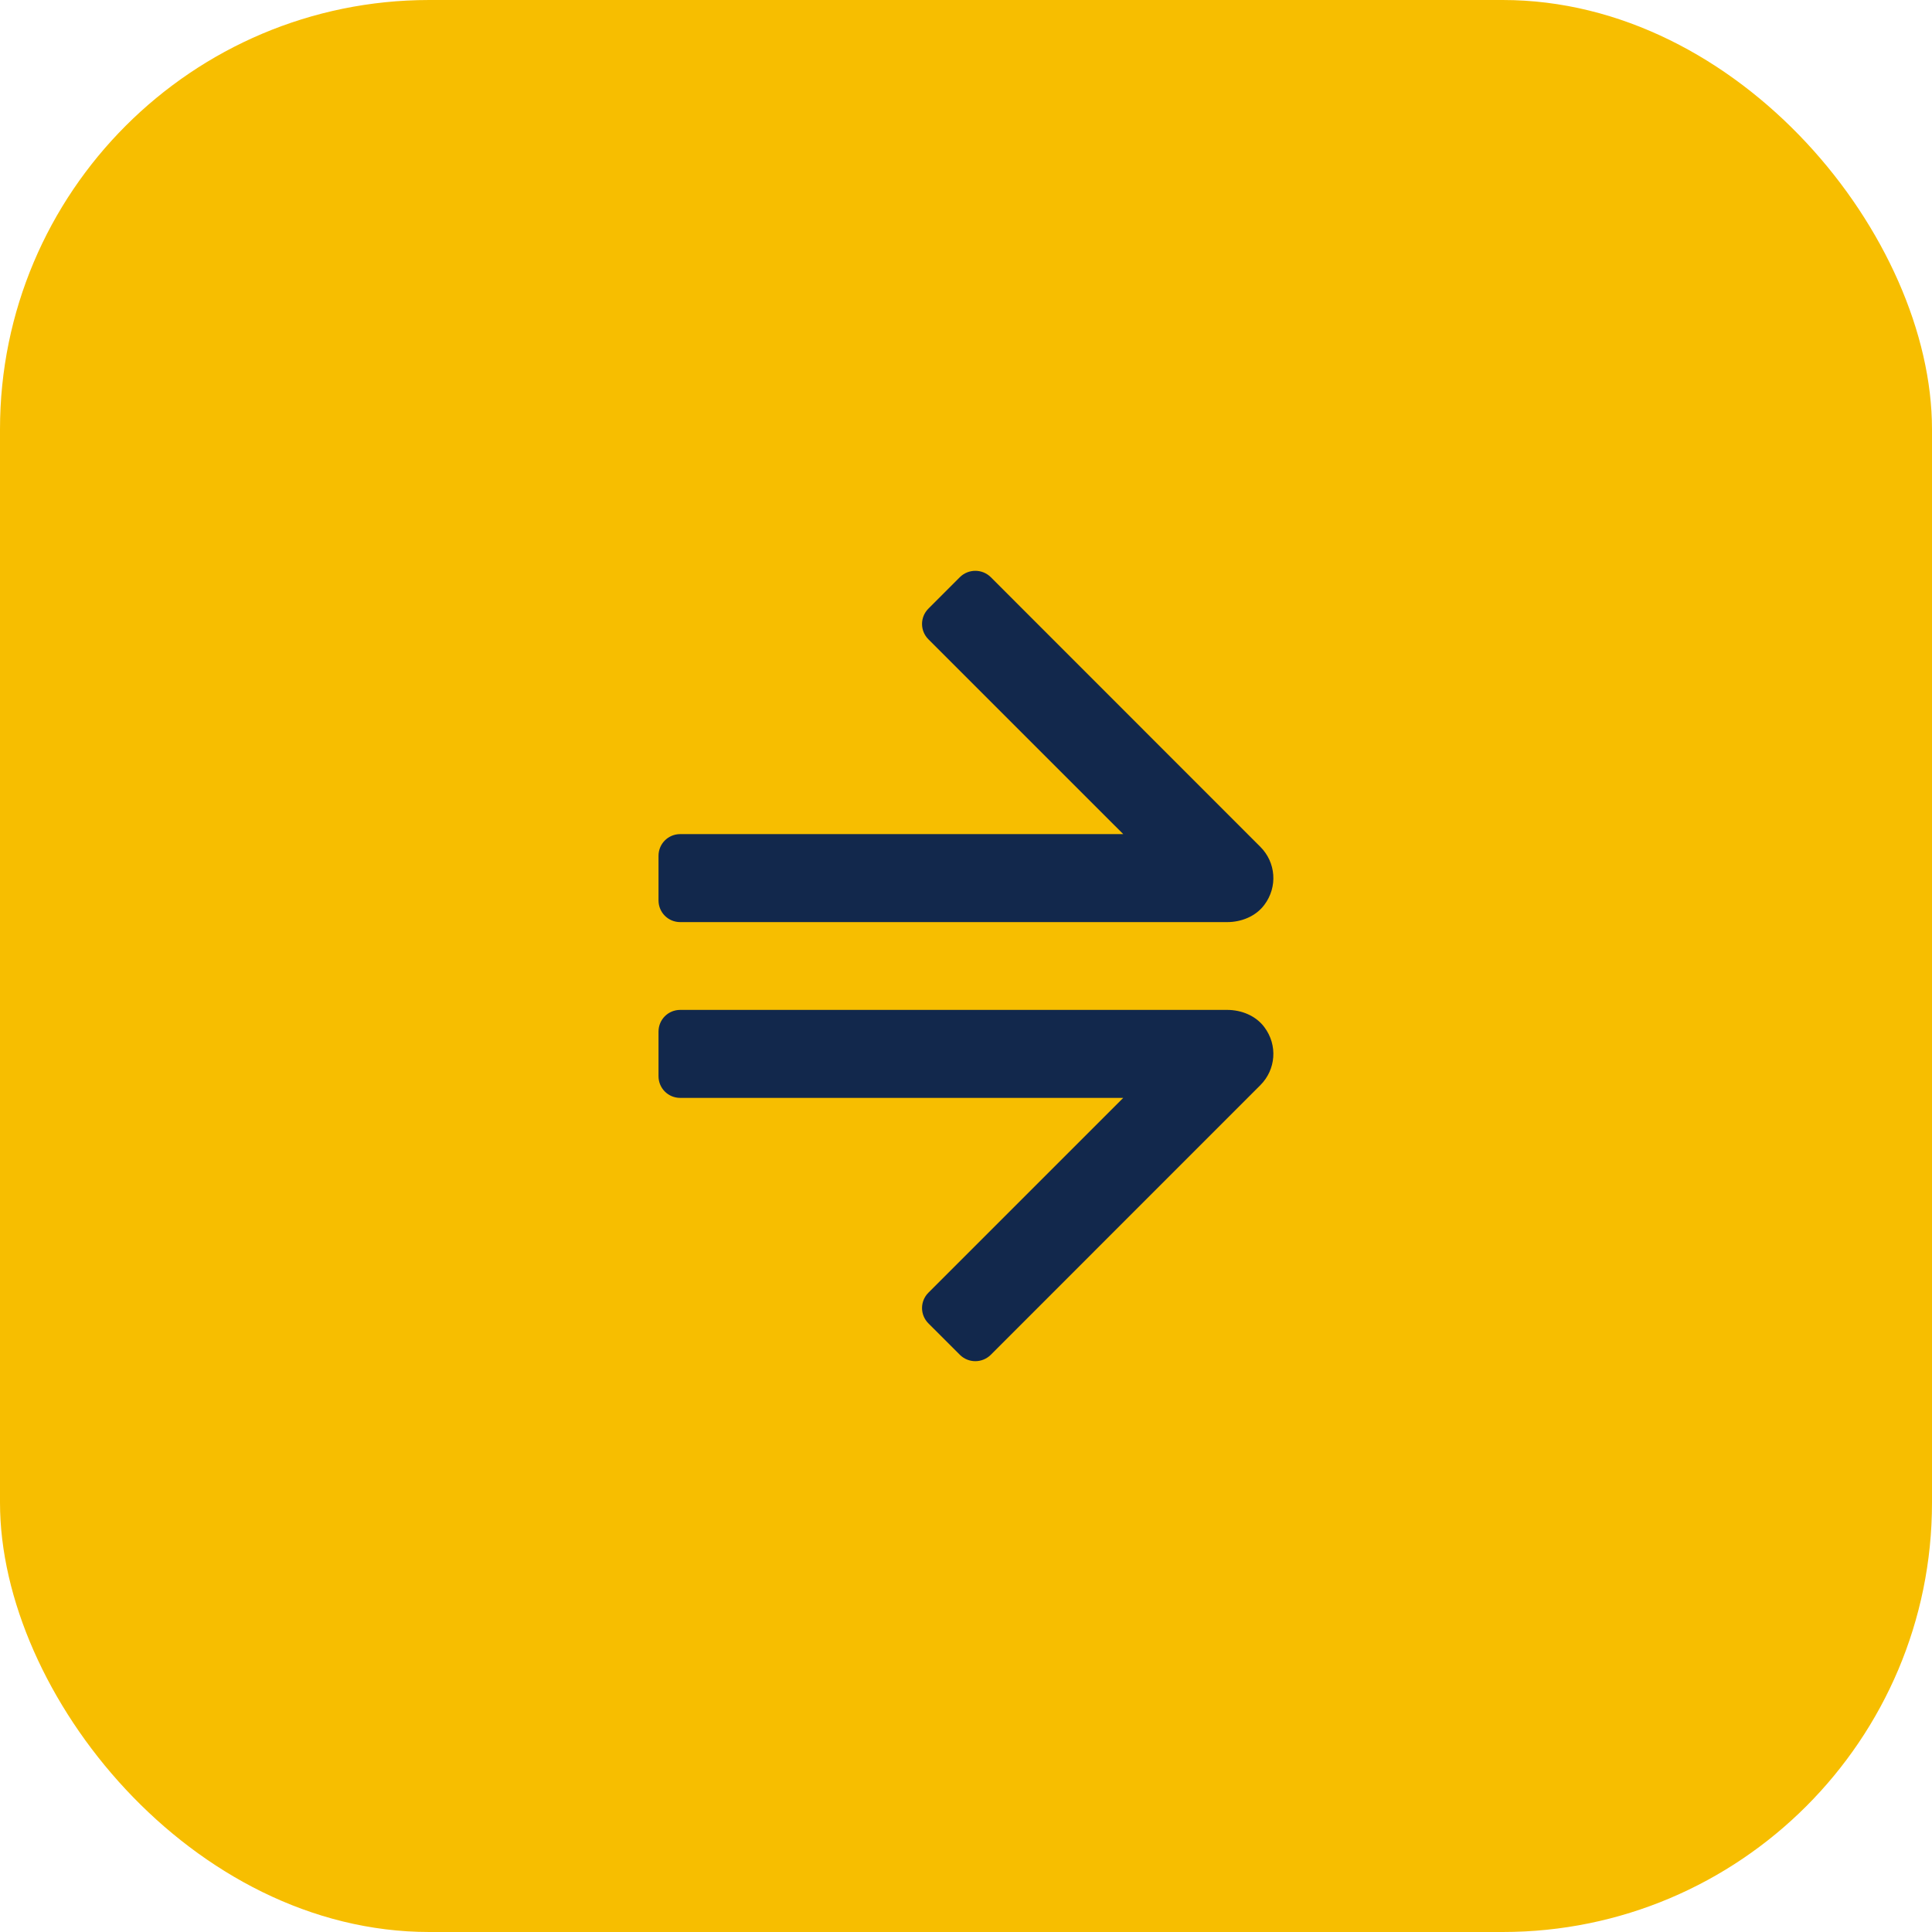
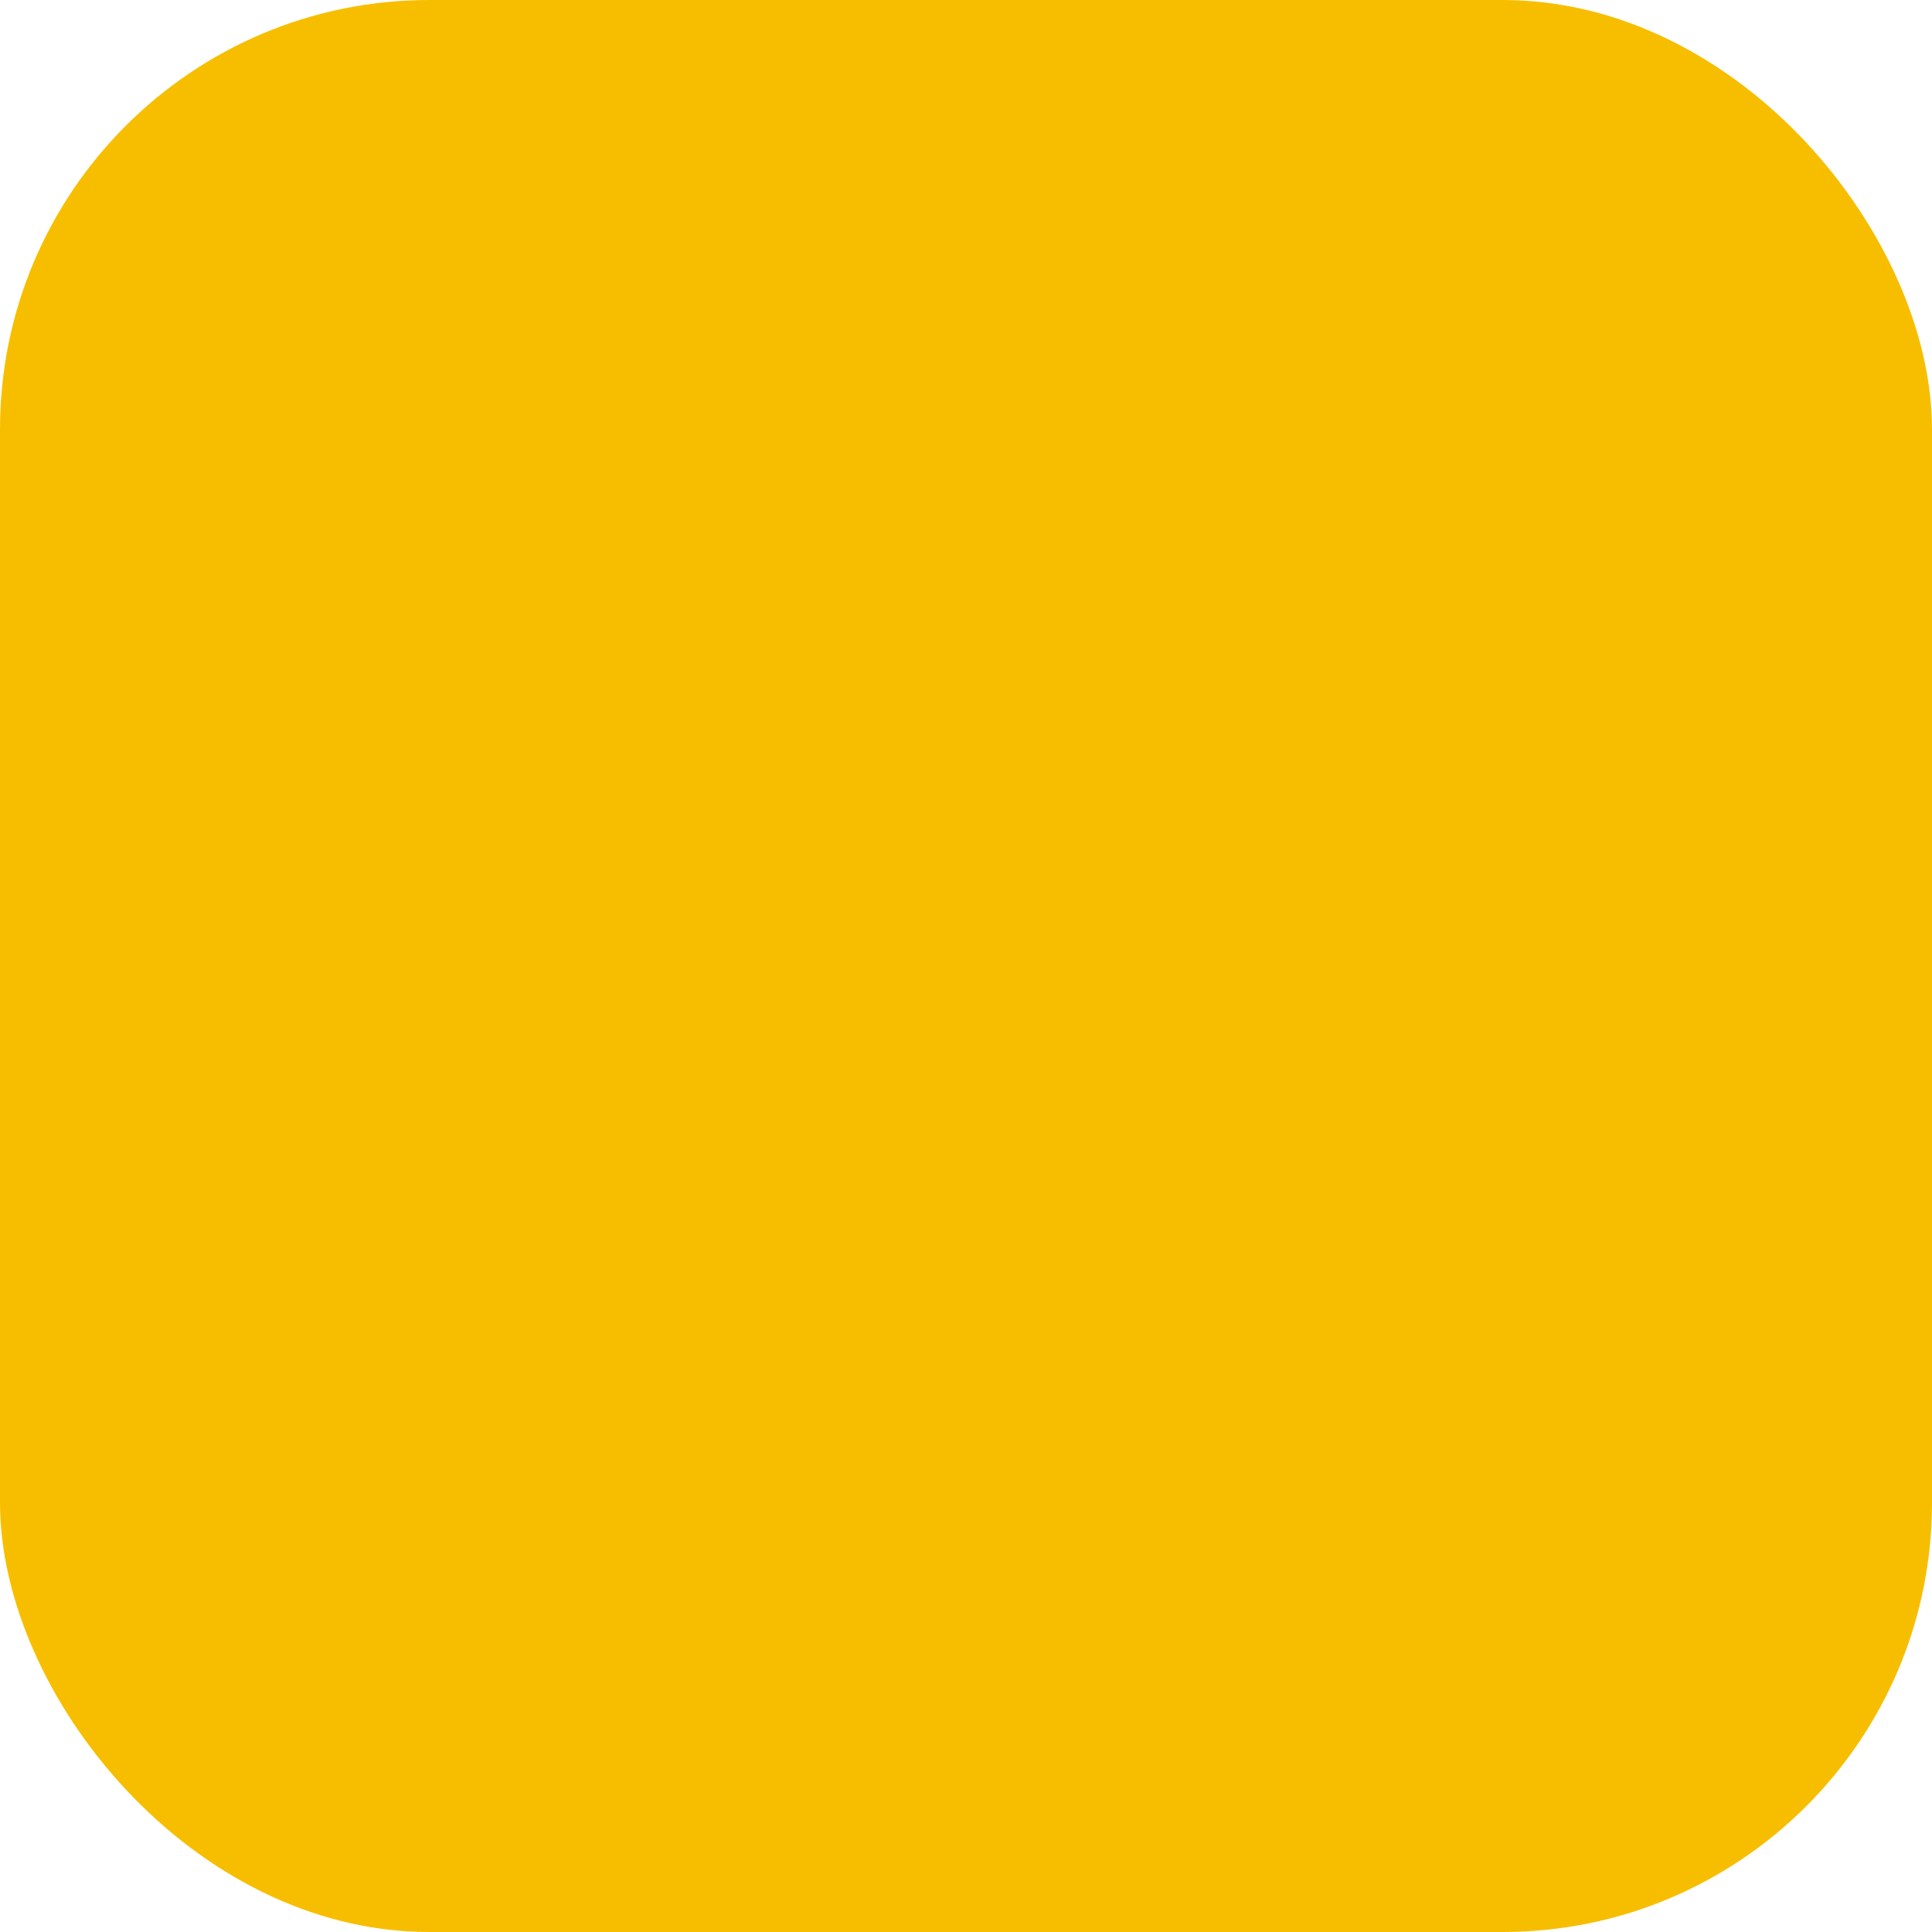
<svg xmlns="http://www.w3.org/2000/svg" width="72" height="72" viewBox="0 0 72 72" fill="none">
  <rect width="72" height="72" rx="16" fill="#F7BE00" />
-   <path d="M35.775 50.493L34.6 49.319C34.282 49.001 34.282 48.492 34.6 48.174L41.86 40.915H25.35C24.9 40.915 24.541 40.555 24.541 40.106V38.446C24.541 37.996 24.9 37.636 25.35 37.636H45.733C46.266 37.636 46.8 37.852 47.118 38.278C47.627 38.955 47.543 39.866 46.974 40.436L36.92 50.493C36.602 50.805 36.093 50.805 35.775 50.493Z" fill="#12284C" />
-   <path d="M35.775 21.506L34.6 22.681C34.282 22.999 34.282 23.509 34.6 23.826L41.86 31.085H25.35C24.9 31.085 24.541 31.445 24.541 31.894V33.554C24.541 34.004 24.9 34.364 25.35 34.364H45.733C46.266 34.364 46.8 34.148 47.118 33.722C47.627 33.045 47.543 32.134 46.974 31.564L36.92 21.506C36.602 21.195 36.093 21.195 35.775 21.506Z" fill="#12284C" />
</svg>